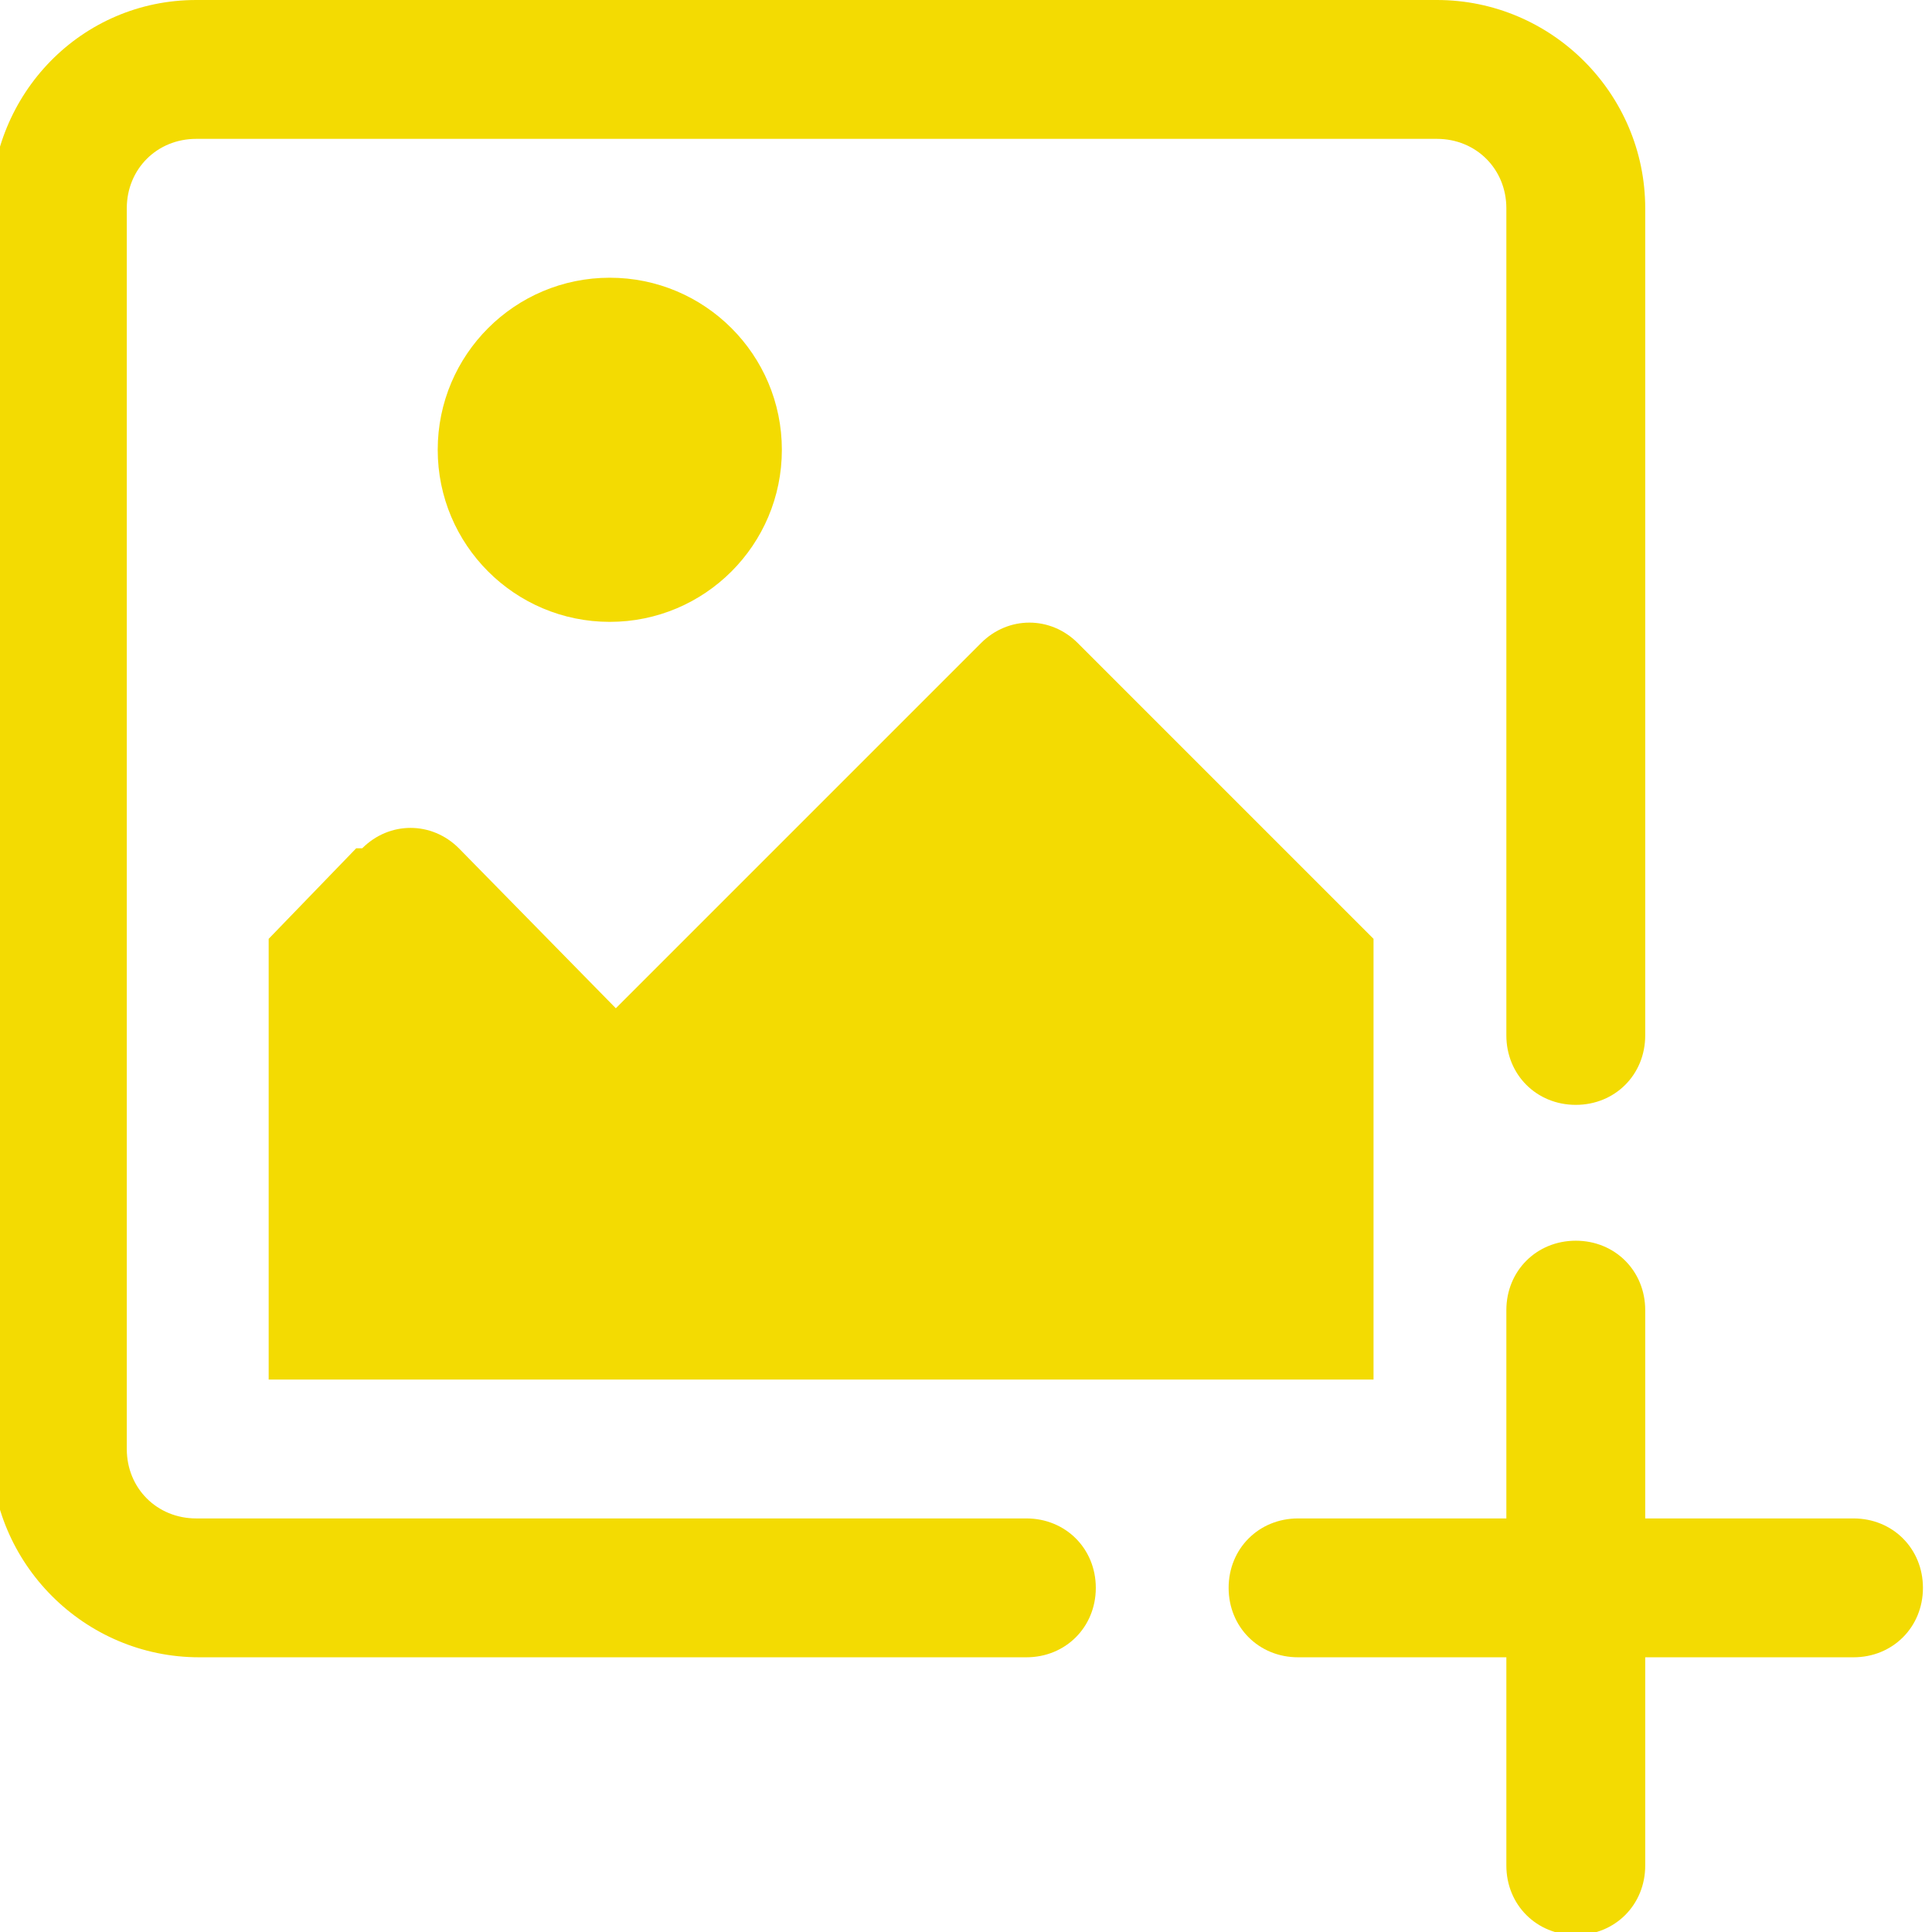
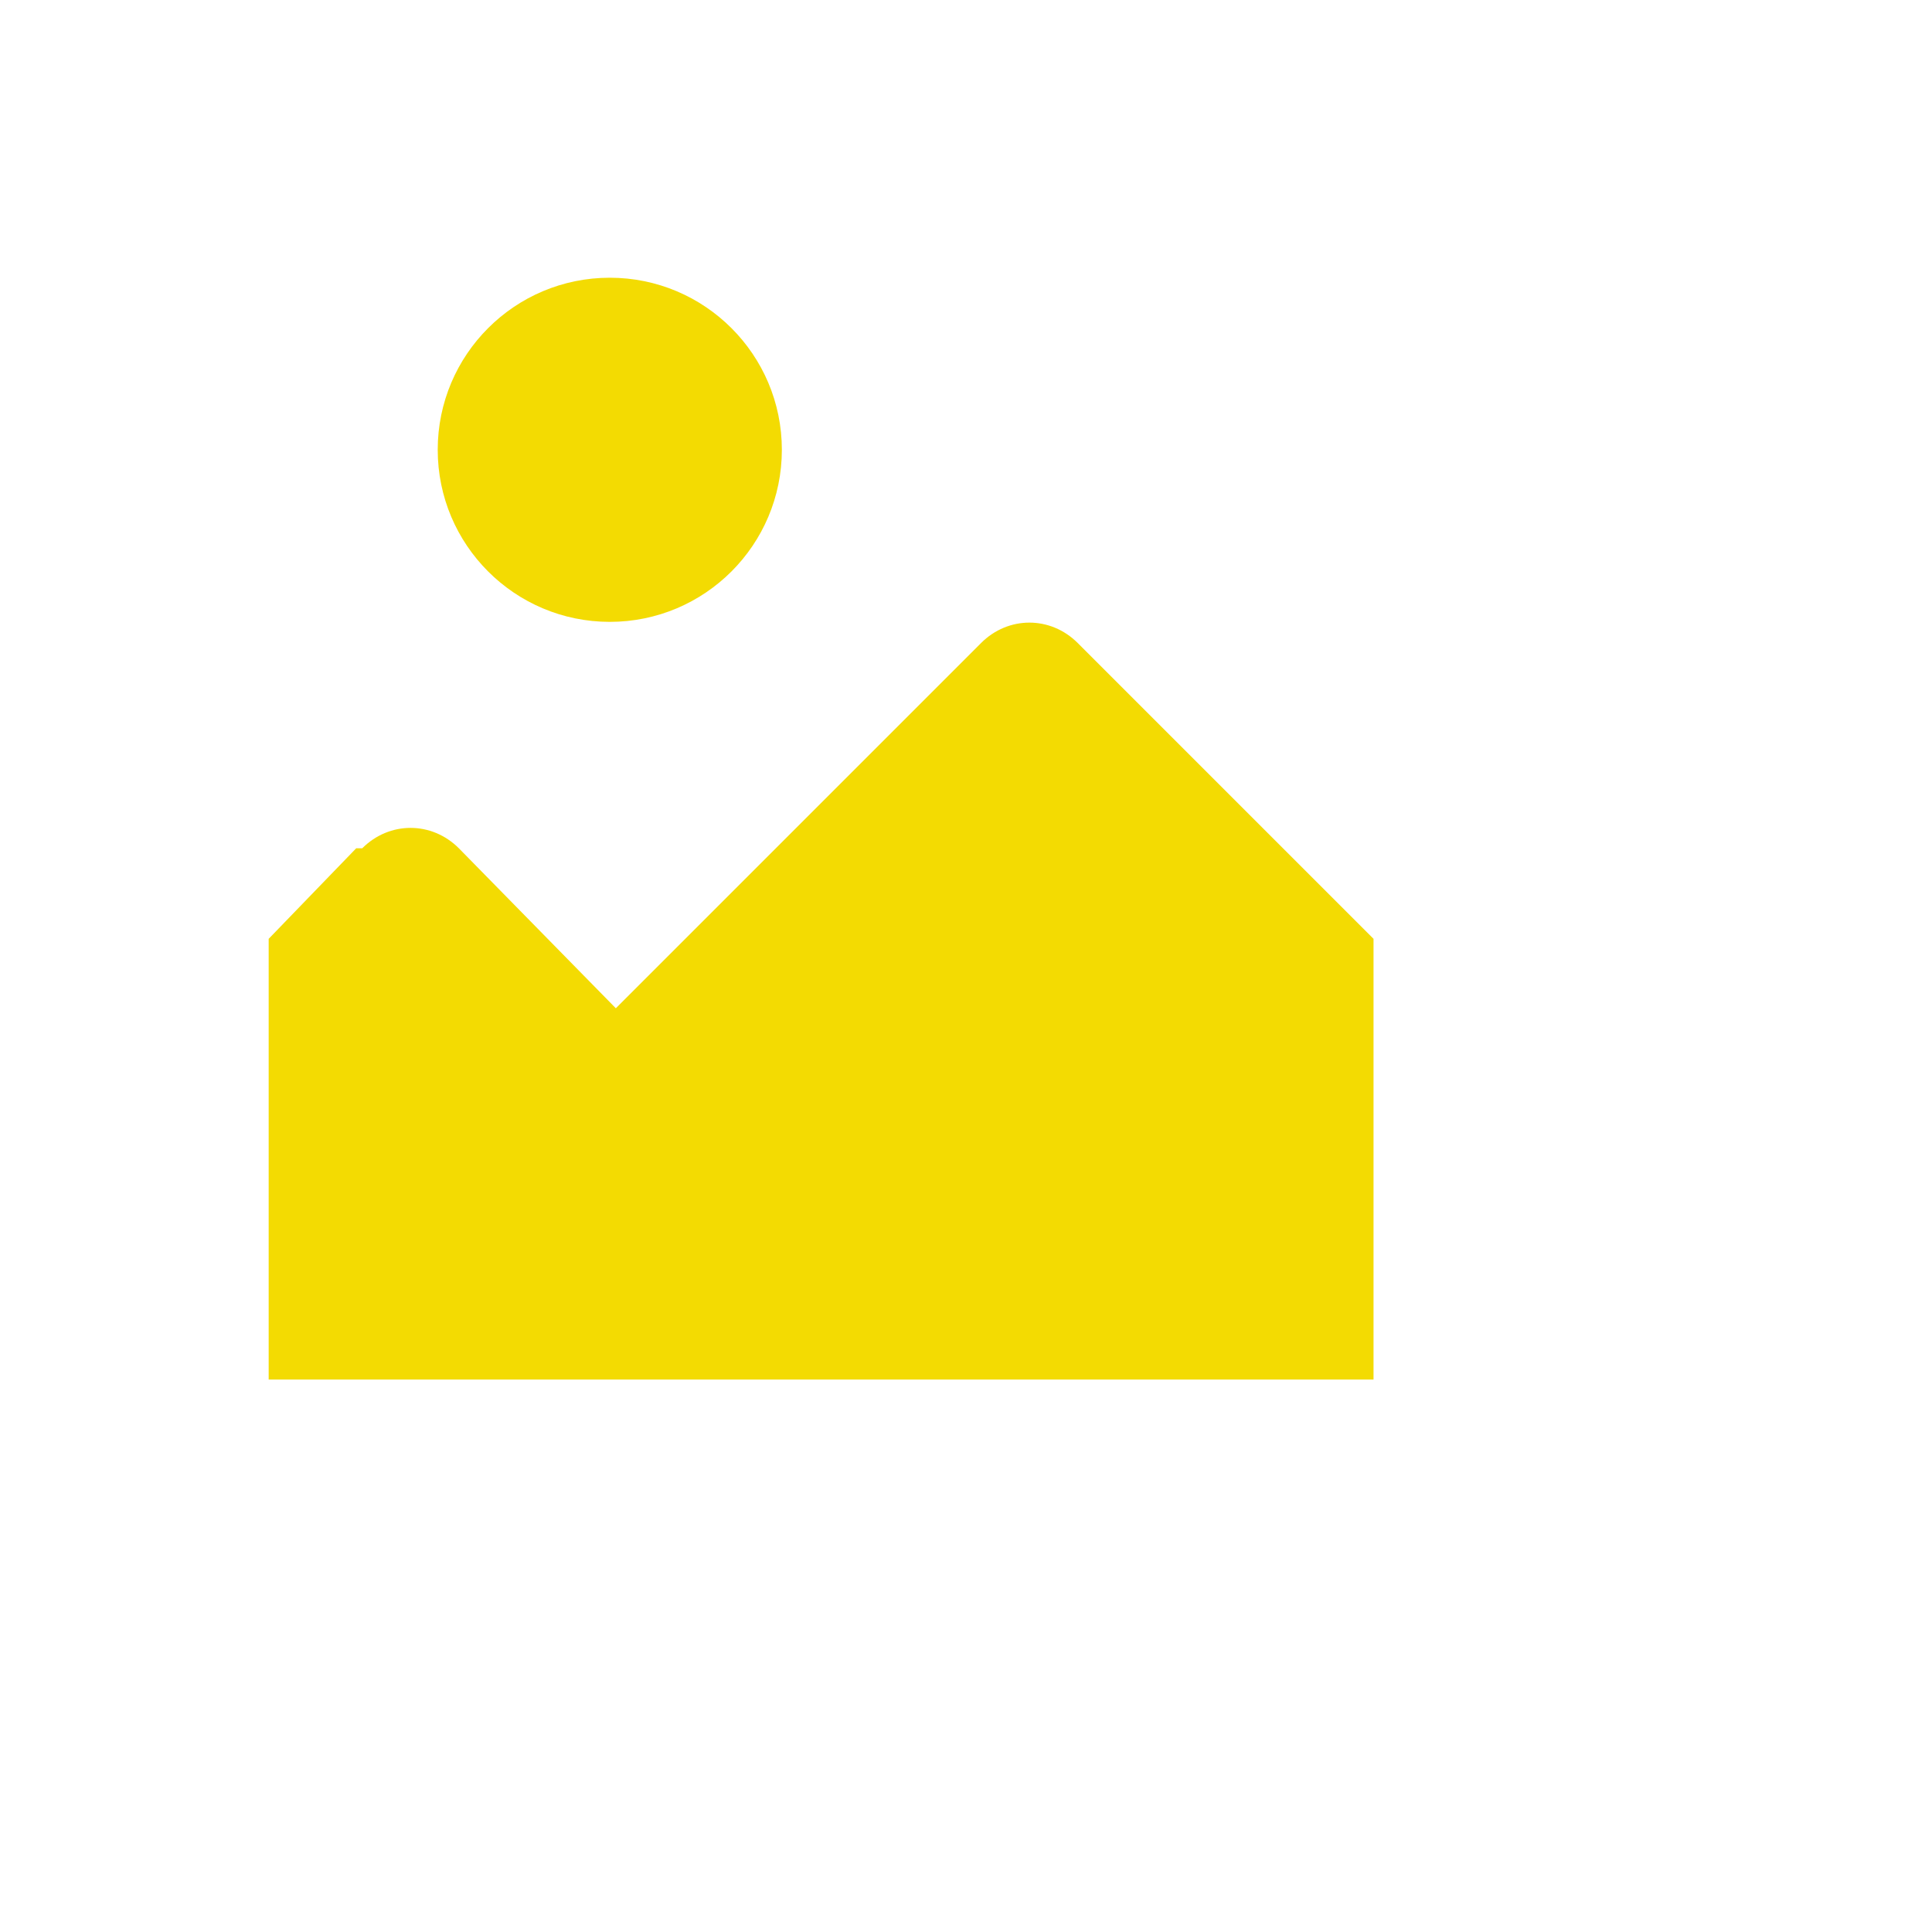
<svg xmlns="http://www.w3.org/2000/svg" version="1.1" viewBox="0 0 64 64">
  <defs>
    <style>
      .cls-1 {
        fill: #f3db02;
      }
    </style>
  </defs>
  <g>
    <g id="Layer_1">
      <g id="Layer_1-2" data-name="Layer_1">
        <g id="_34-Add-image">
-           <path class="cls-1" d="M61.4,50.3h-6.9v-6.9c0-1.3-1-2.3-2.3-2.3s-2.3,1-2.3,2.3v6.9h-6.9c-1.3,0-2.3,1-2.3,2.3s1,2.3,2.3,2.3h6.9v6.9c0,1.3,1,2.3,2.3,2.3s2.3-1,2.3-2.3v-6.9h6.9c1.3,0,2.3-1,2.3-2.3s-1-2.3-2.3-2.3Z" />
-           <path class="cls-1" d="M33.9,50.3H6.5c-1.3,0-2.3-1-2.3-2.3V6.9c0-1.3,1-2.3,2.3-2.3h41.1c1.3,0,2.3,1,2.3,2.3v27.4c0,1.3,1,2.3,2.3,2.3s2.3-1,2.3-2.3V6.9c0-3.8-3.1-6.9-6.9-6.9H6.5C2.7,0-.3,3.1-.3,6.9v41.1c0,3.8,3.1,6.9,6.9,6.9h27.4c1.3,0,2.3-1,2.3-2.3s-1-2.3-2.3-2.3h0Z" />
          <circle class="cls-1" cx="20.2" cy="14.9" r="5.7" />
          <path class="cls-1" d="M11.8,28.1l-2.9,3v14.6h36.6v-14.6l-9.8-9.8c-.9-.9-2.3-.9-3.2,0h0s-12.1,12.1-12.1,12.1l-5.2-5.3c-.9-.9-2.3-.9-3.2,0h0s0,0,0,0Z" />
        </g>
      </g>
    </g>
  </g>
</svg>